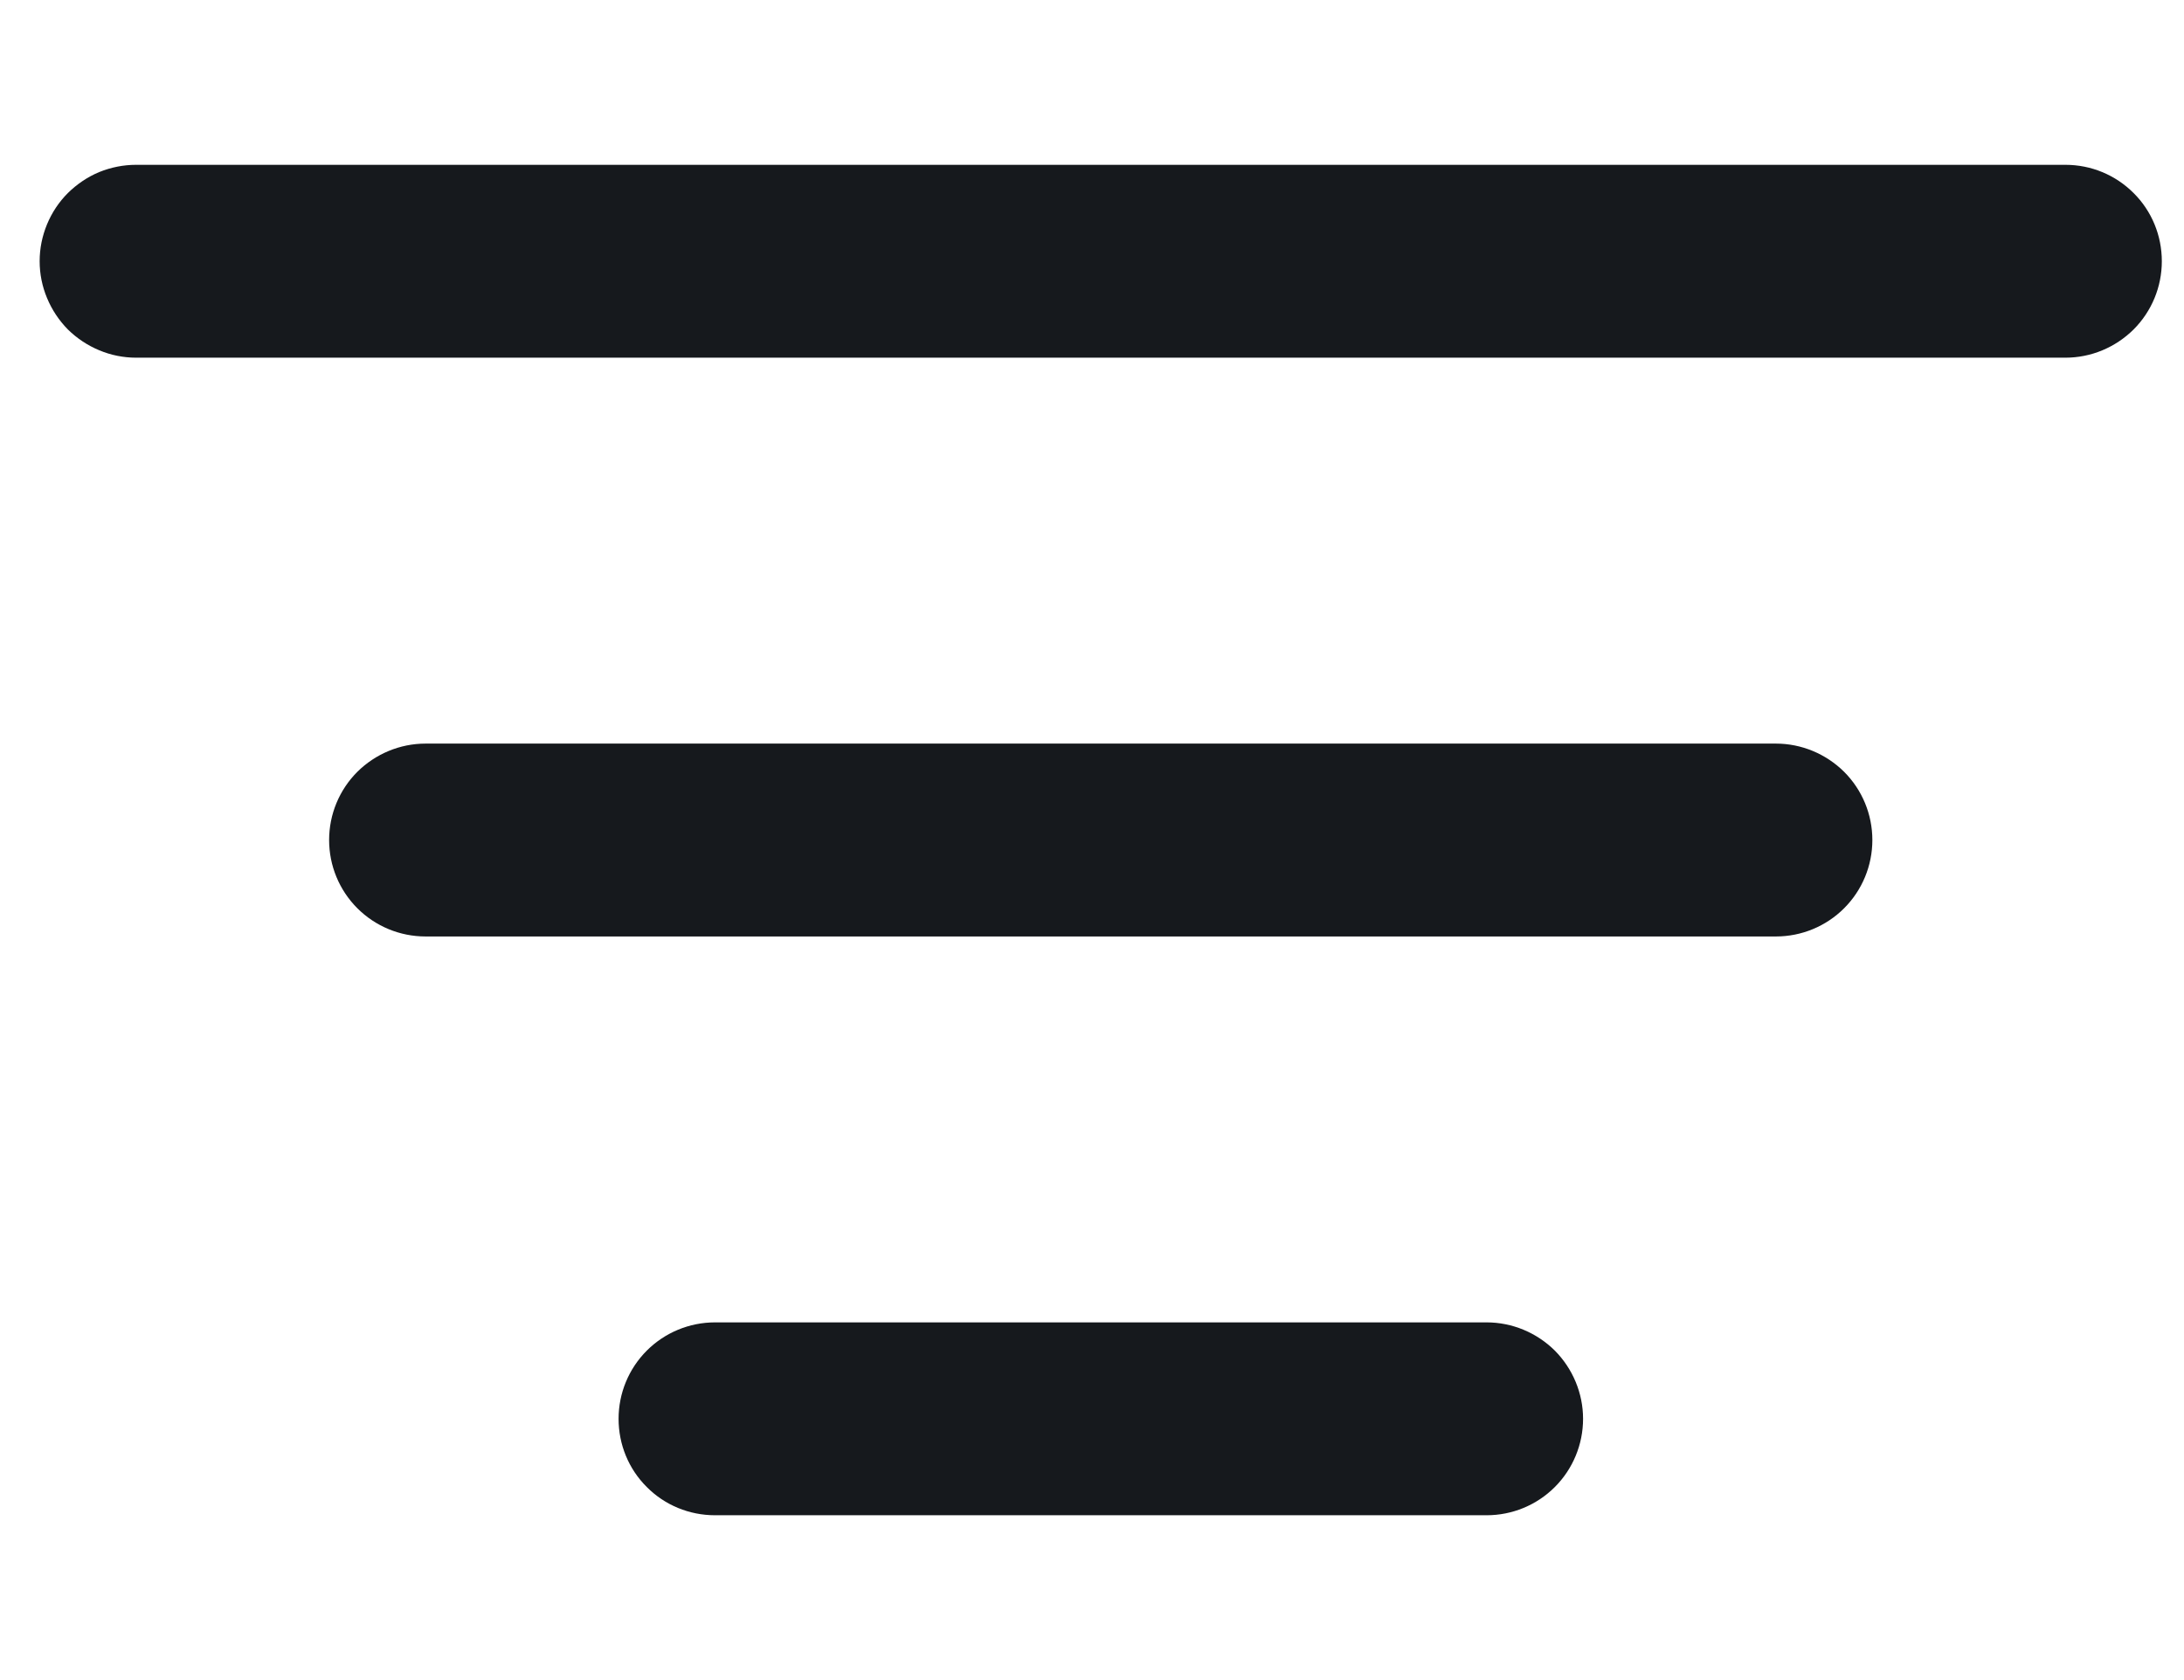
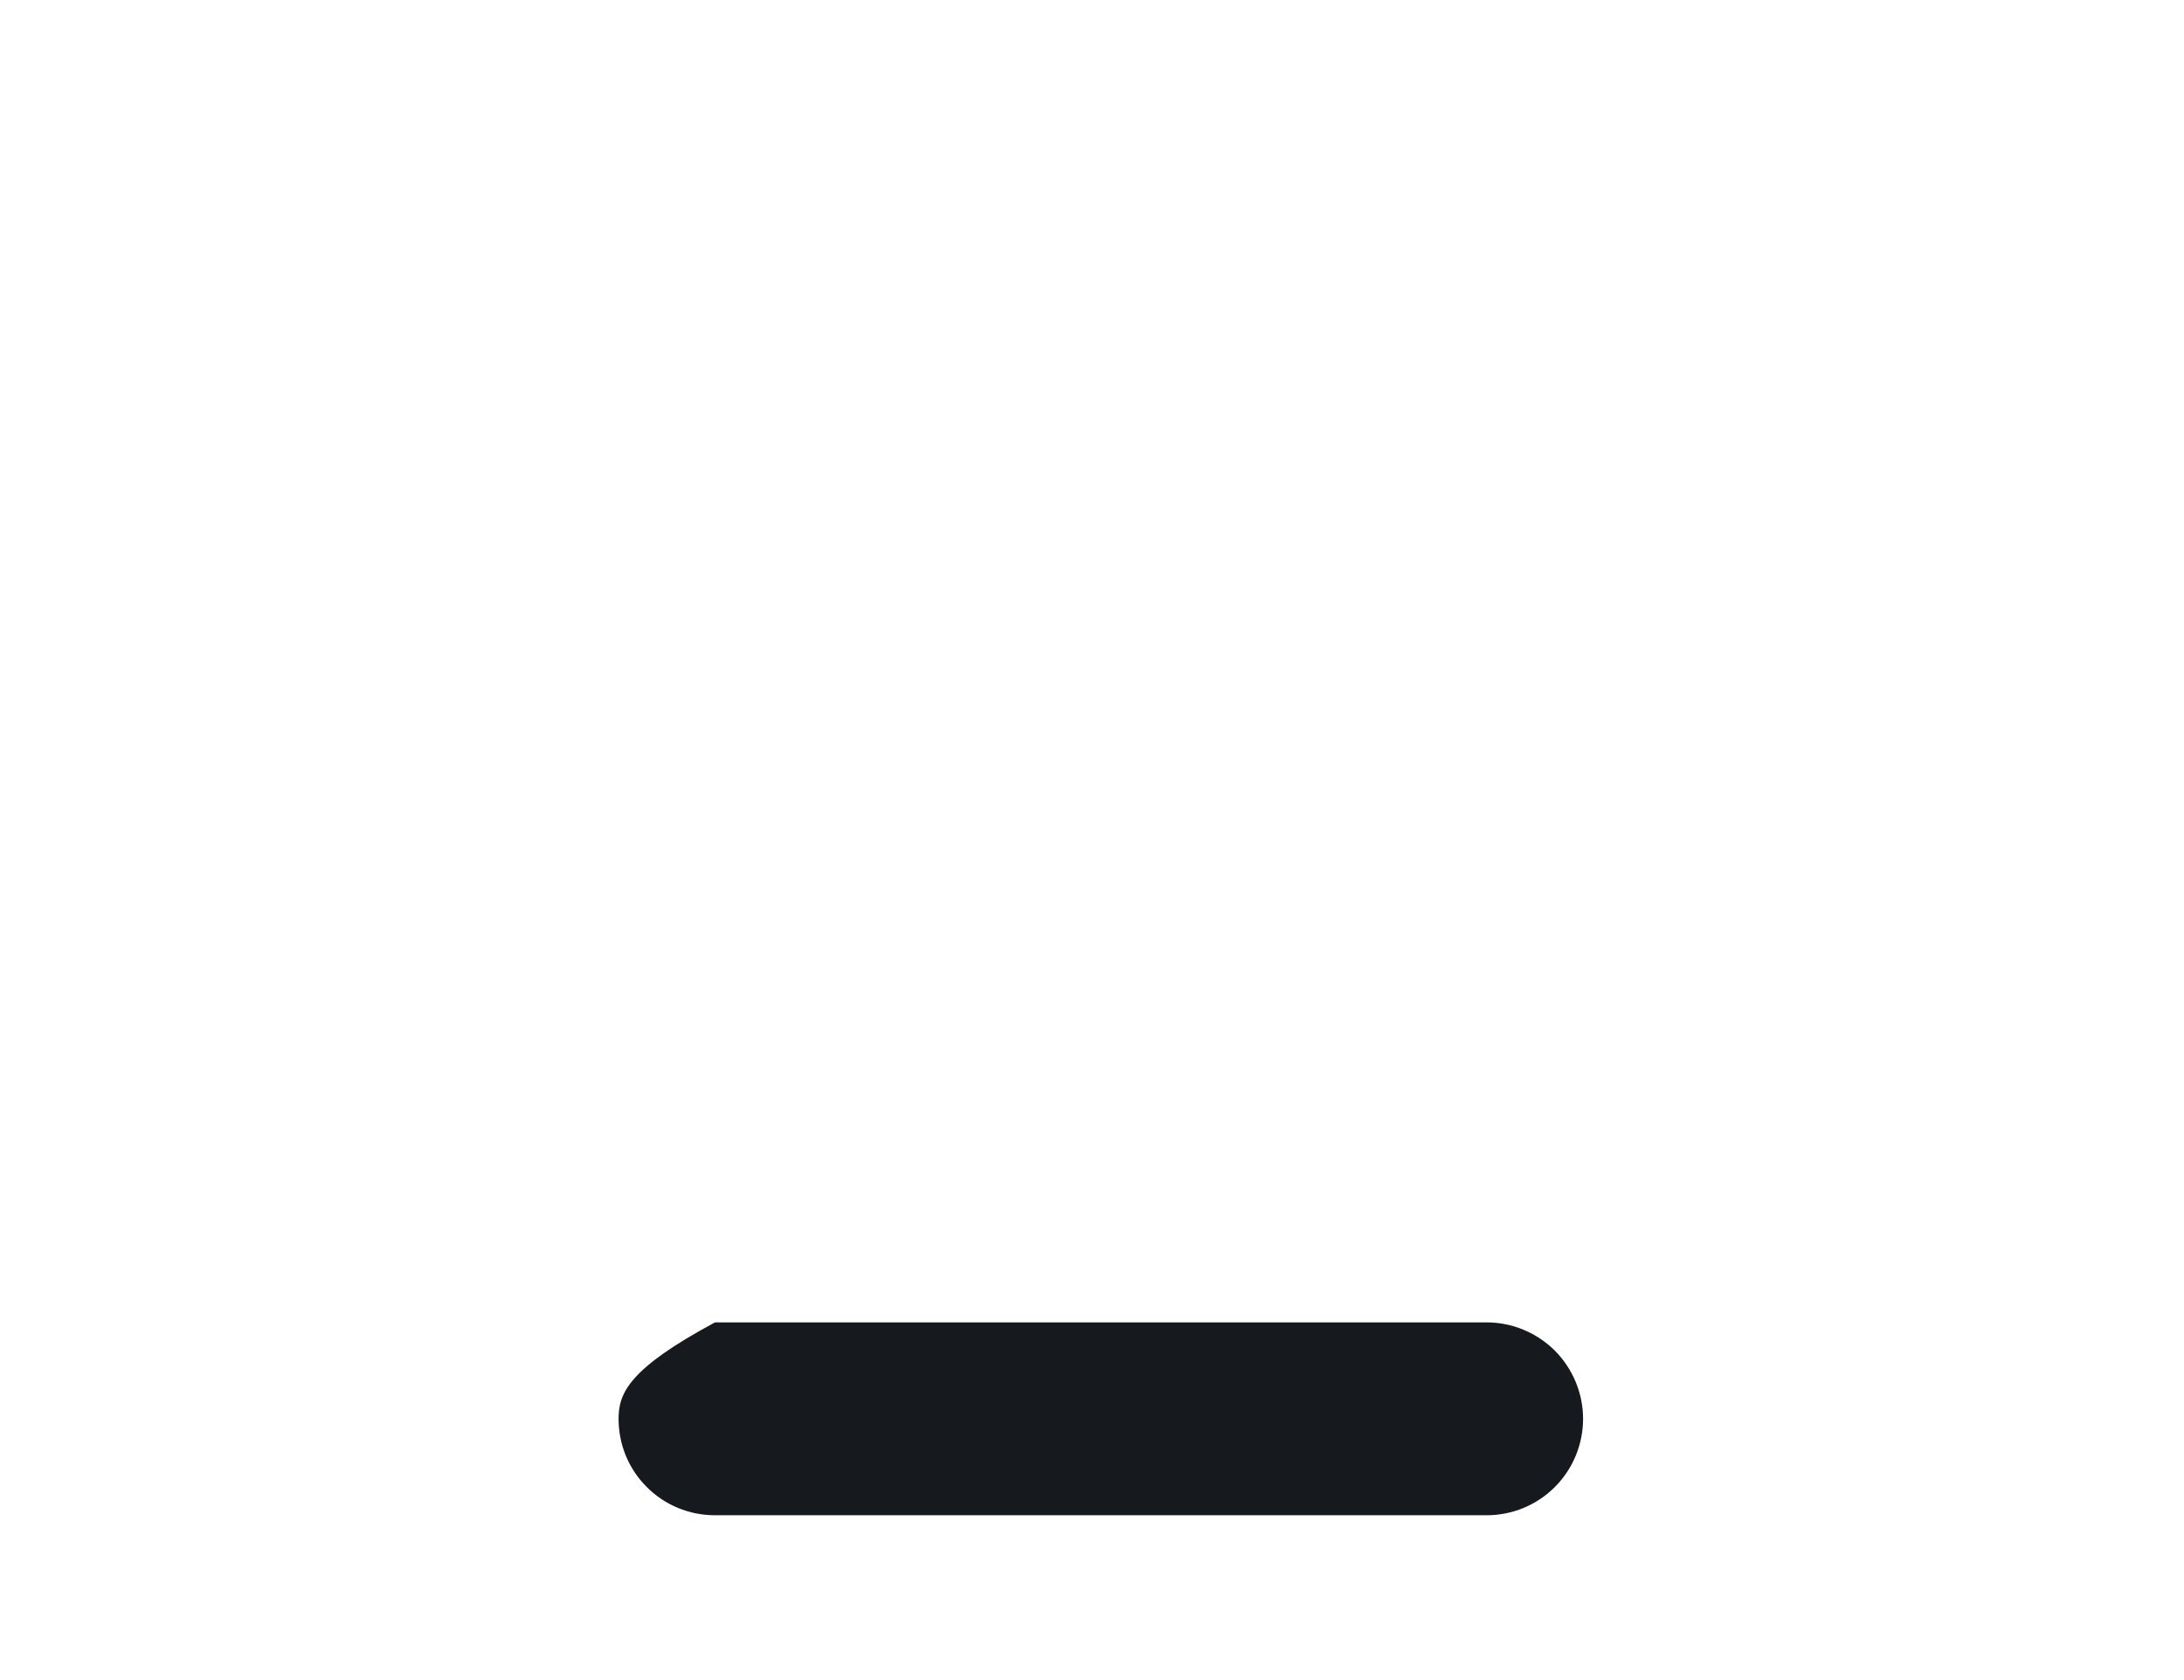
<svg xmlns="http://www.w3.org/2000/svg" width="13" height="10" viewBox="0 0 13 10" fill="none">
-   <path d="M0.236 1.555C0.236 1.479 0.251 1.405 0.28 1.335C0.309 1.265 0.351 1.202 0.404 1.149C0.458 1.096 0.521 1.053 0.591 1.024C0.66 0.996 0.735 0.981 0.81 0.981H12.294C12.447 0.981 12.592 1.041 12.7 1.149C12.808 1.256 12.868 1.402 12.868 1.555C12.868 1.707 12.808 1.853 12.7 1.961C12.592 2.068 12.447 2.129 12.294 2.129H0.81C0.735 2.129 0.66 2.114 0.591 2.085C0.521 2.056 0.458 2.014 0.404 1.961C0.351 1.907 0.309 1.844 0.28 1.774C0.251 1.705 0.236 1.63 0.236 1.555Z" fill="#16191D" />
-   <path d="M10.571 5.574H2.533C2.381 5.574 2.235 5.514 2.127 5.406C2.019 5.298 1.959 5.152 1.959 5C1.959 4.848 2.019 4.702 2.127 4.594C2.235 4.487 2.381 4.426 2.533 4.426H10.571C10.723 4.426 10.869 4.487 10.977 4.594C11.085 4.702 11.145 4.848 11.145 5C11.145 5.152 11.085 5.298 10.977 5.406C10.869 5.514 10.723 5.574 10.571 5.574Z" fill="#16191D" />
-   <path d="M4.256 7.871C4.103 7.871 3.957 7.932 3.85 8.039C3.742 8.147 3.682 8.293 3.682 8.445C3.682 8.598 3.742 8.744 3.85 8.851C3.957 8.959 4.103 9.019 4.256 9.019H8.849C9.001 9.019 9.147 8.959 9.255 8.851C9.362 8.744 9.423 8.598 9.423 8.445C9.423 8.293 9.362 8.147 9.255 8.039C9.147 7.932 9.001 7.871 8.849 7.871H4.256Z" fill="#16191D" />
+   <path d="M4.256 7.871C3.742 8.147 3.682 8.293 3.682 8.445C3.682 8.598 3.742 8.744 3.85 8.851C3.957 8.959 4.103 9.019 4.256 9.019H8.849C9.001 9.019 9.147 8.959 9.255 8.851C9.362 8.744 9.423 8.598 9.423 8.445C9.423 8.293 9.362 8.147 9.255 8.039C9.147 7.932 9.001 7.871 8.849 7.871H4.256Z" fill="#16191D" />
</svg>